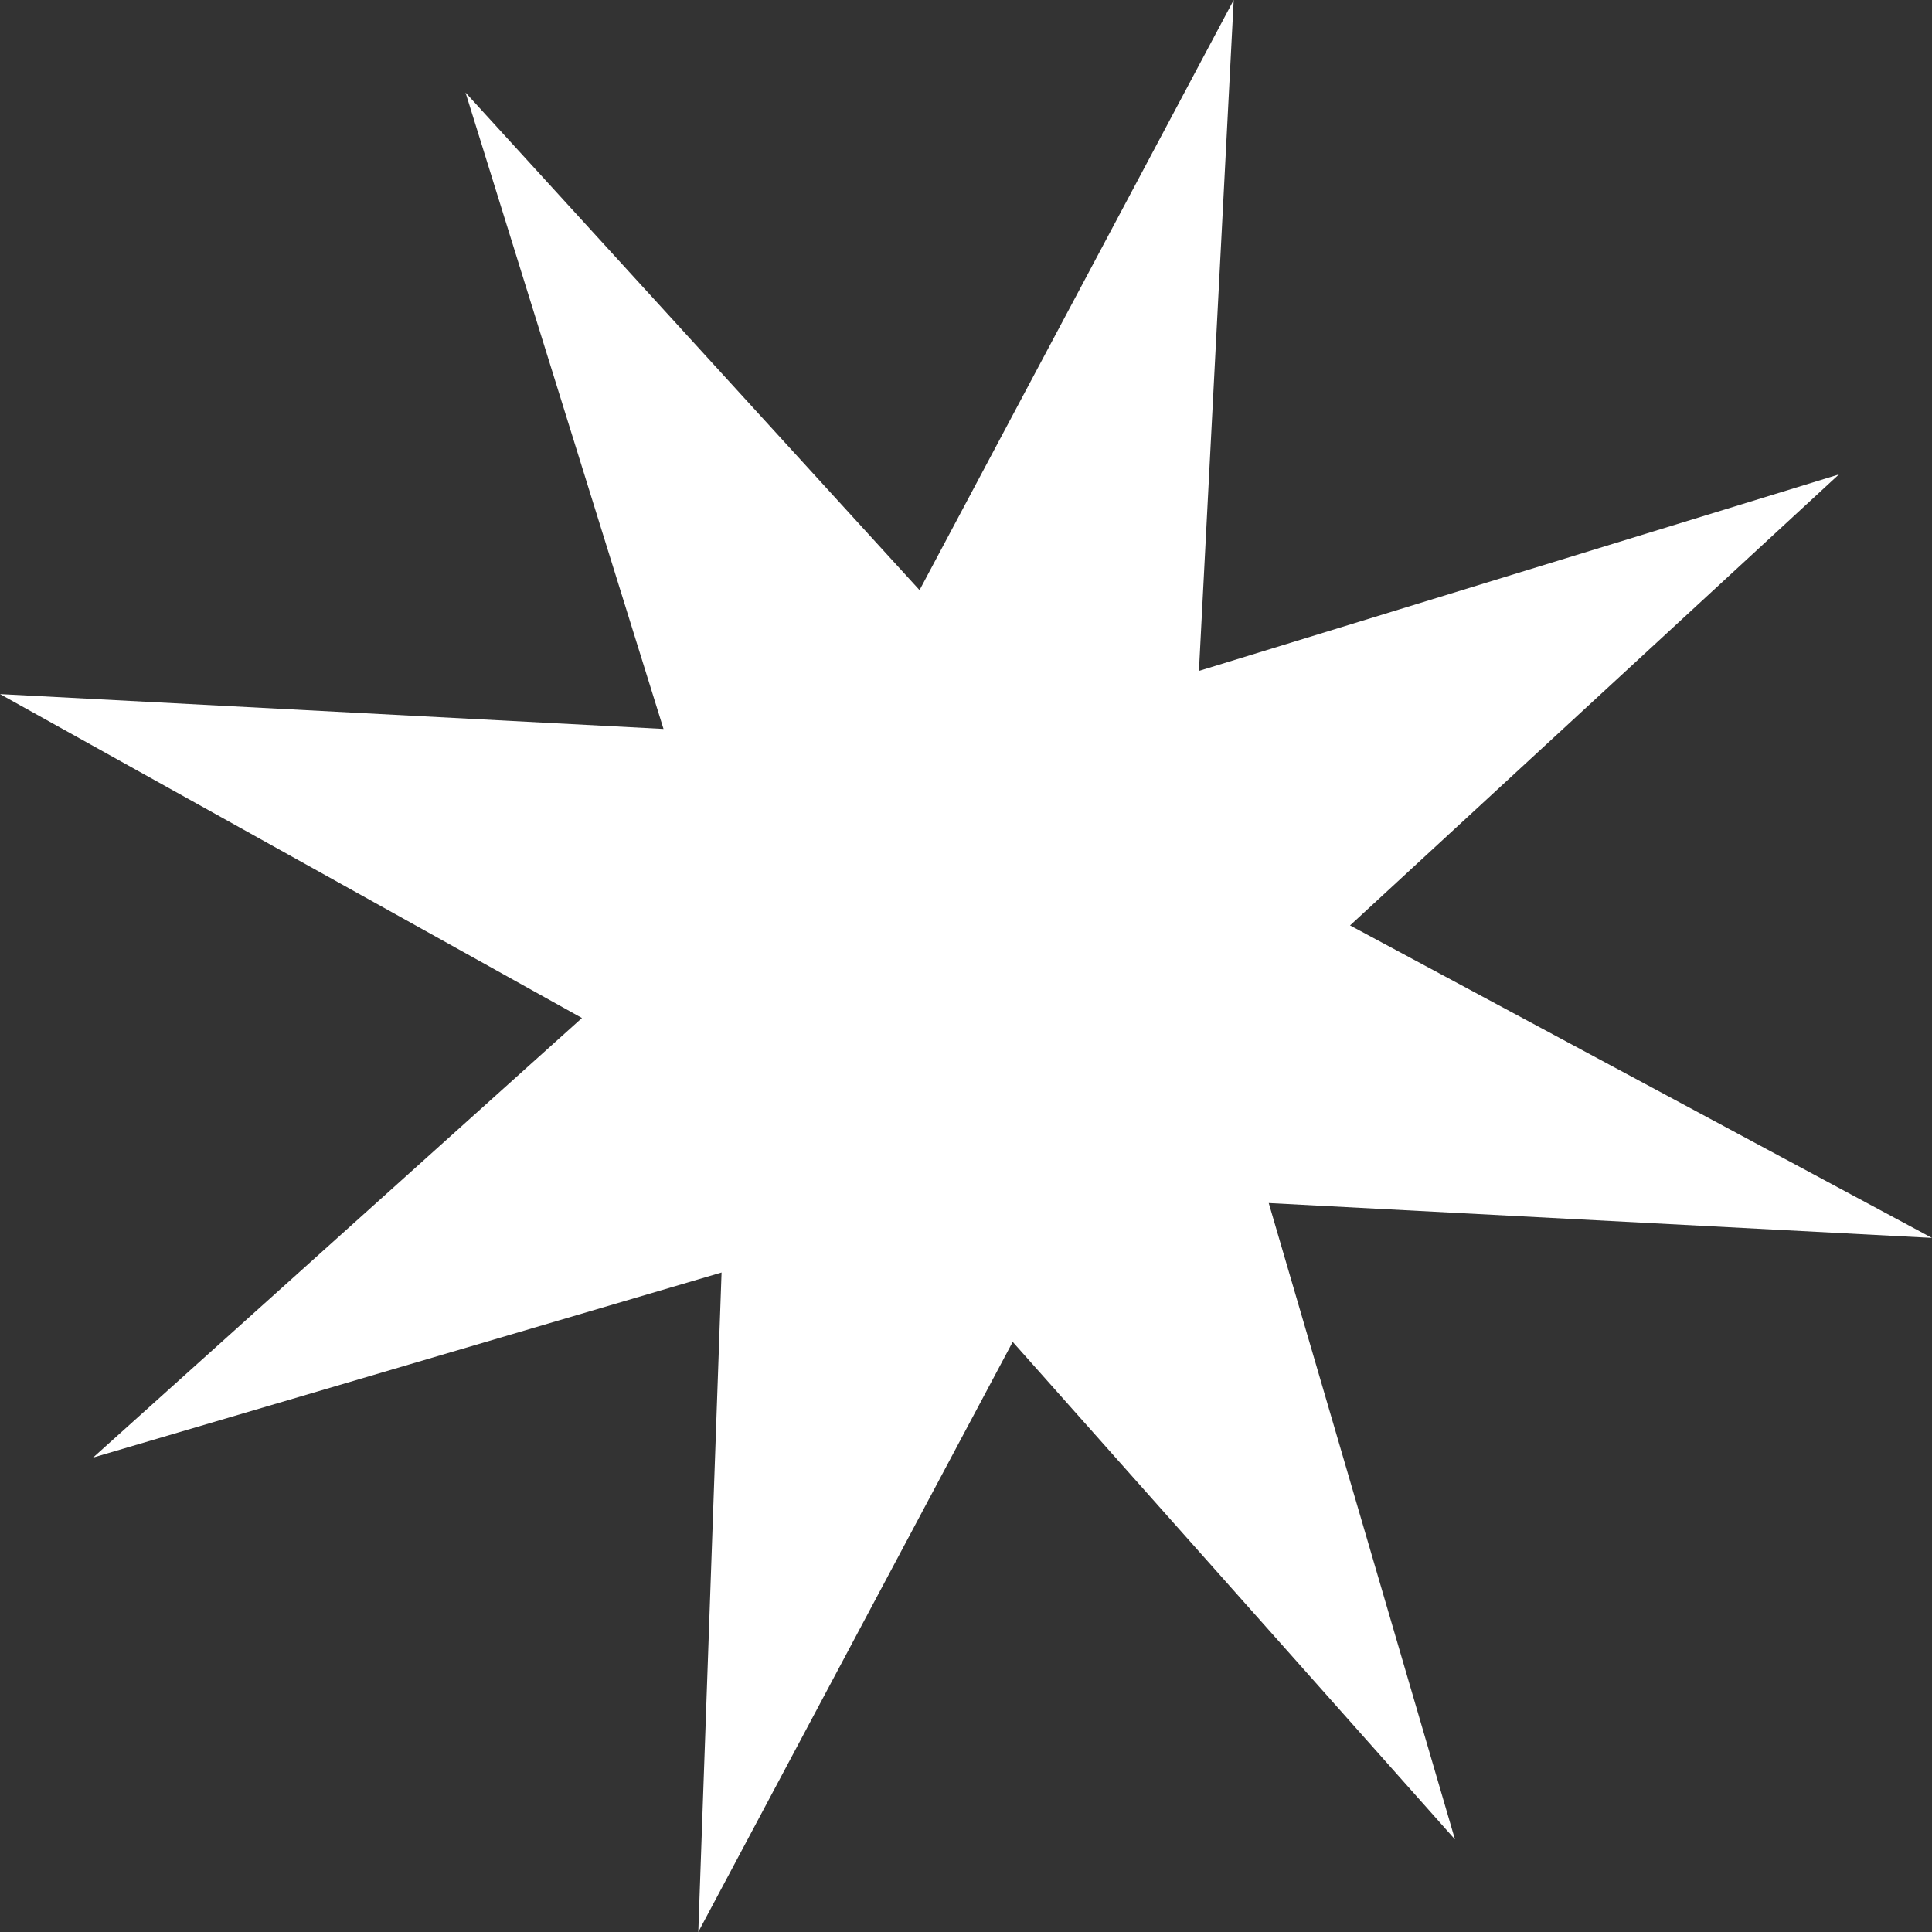
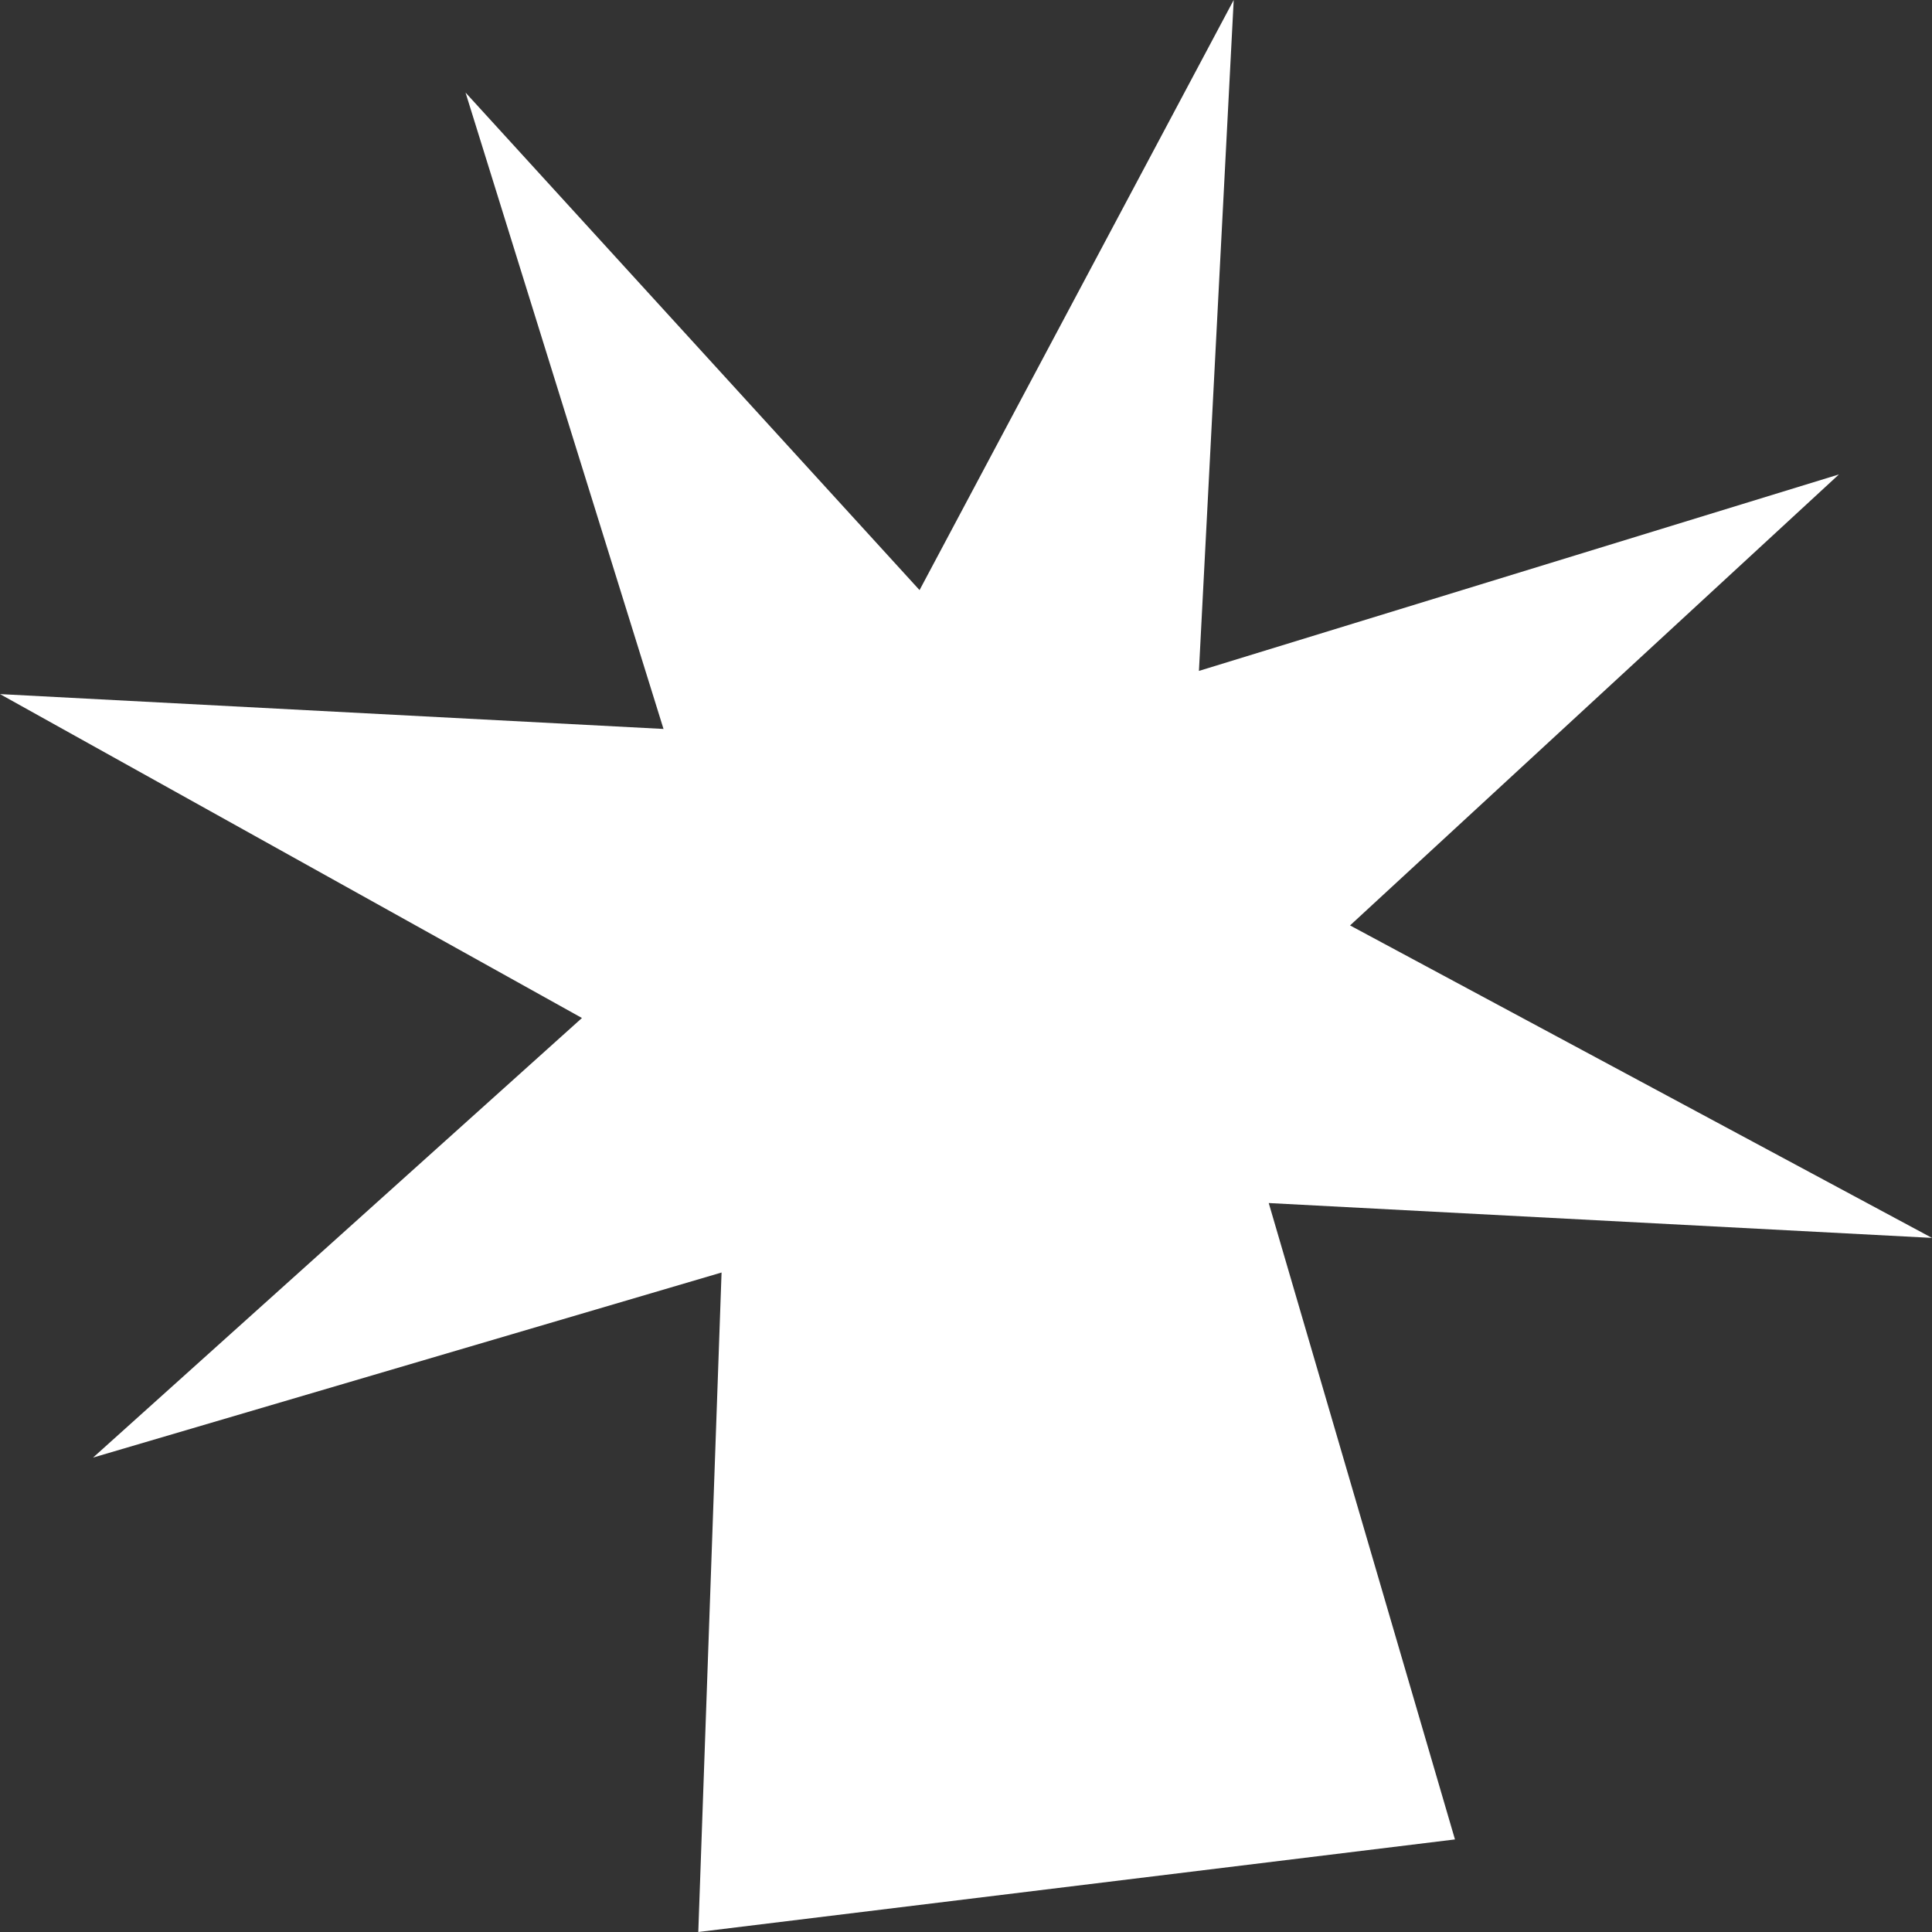
<svg xmlns="http://www.w3.org/2000/svg" width="23" height="23" viewBox="0 0 23 23" fill="none">
  <rect x="0" y="0" width="23" height="23" fill="#333333" stroke="none" />
-   <path d="M14.687 0L14.273 7.987L21.892 5.648L16.072 11.017L23 14.737L15.104 14.322L17.321 21.898L12.056 15.975L8.313 23L8.59 15.149L1.108 17.352L6.928 12.119L0 8.263L7.899 8.678L5.542 1.102L10.947 7.025L14.687 0Z" fill="white" />
+   <path d="M14.687 0L14.273 7.987L21.892 5.648L16.072 11.017L23 14.737L15.104 14.322L17.321 21.898L8.313 23L8.59 15.149L1.108 17.352L6.928 12.119L0 8.263L7.899 8.678L5.542 1.102L10.947 7.025L14.687 0Z" fill="white" />
</svg>